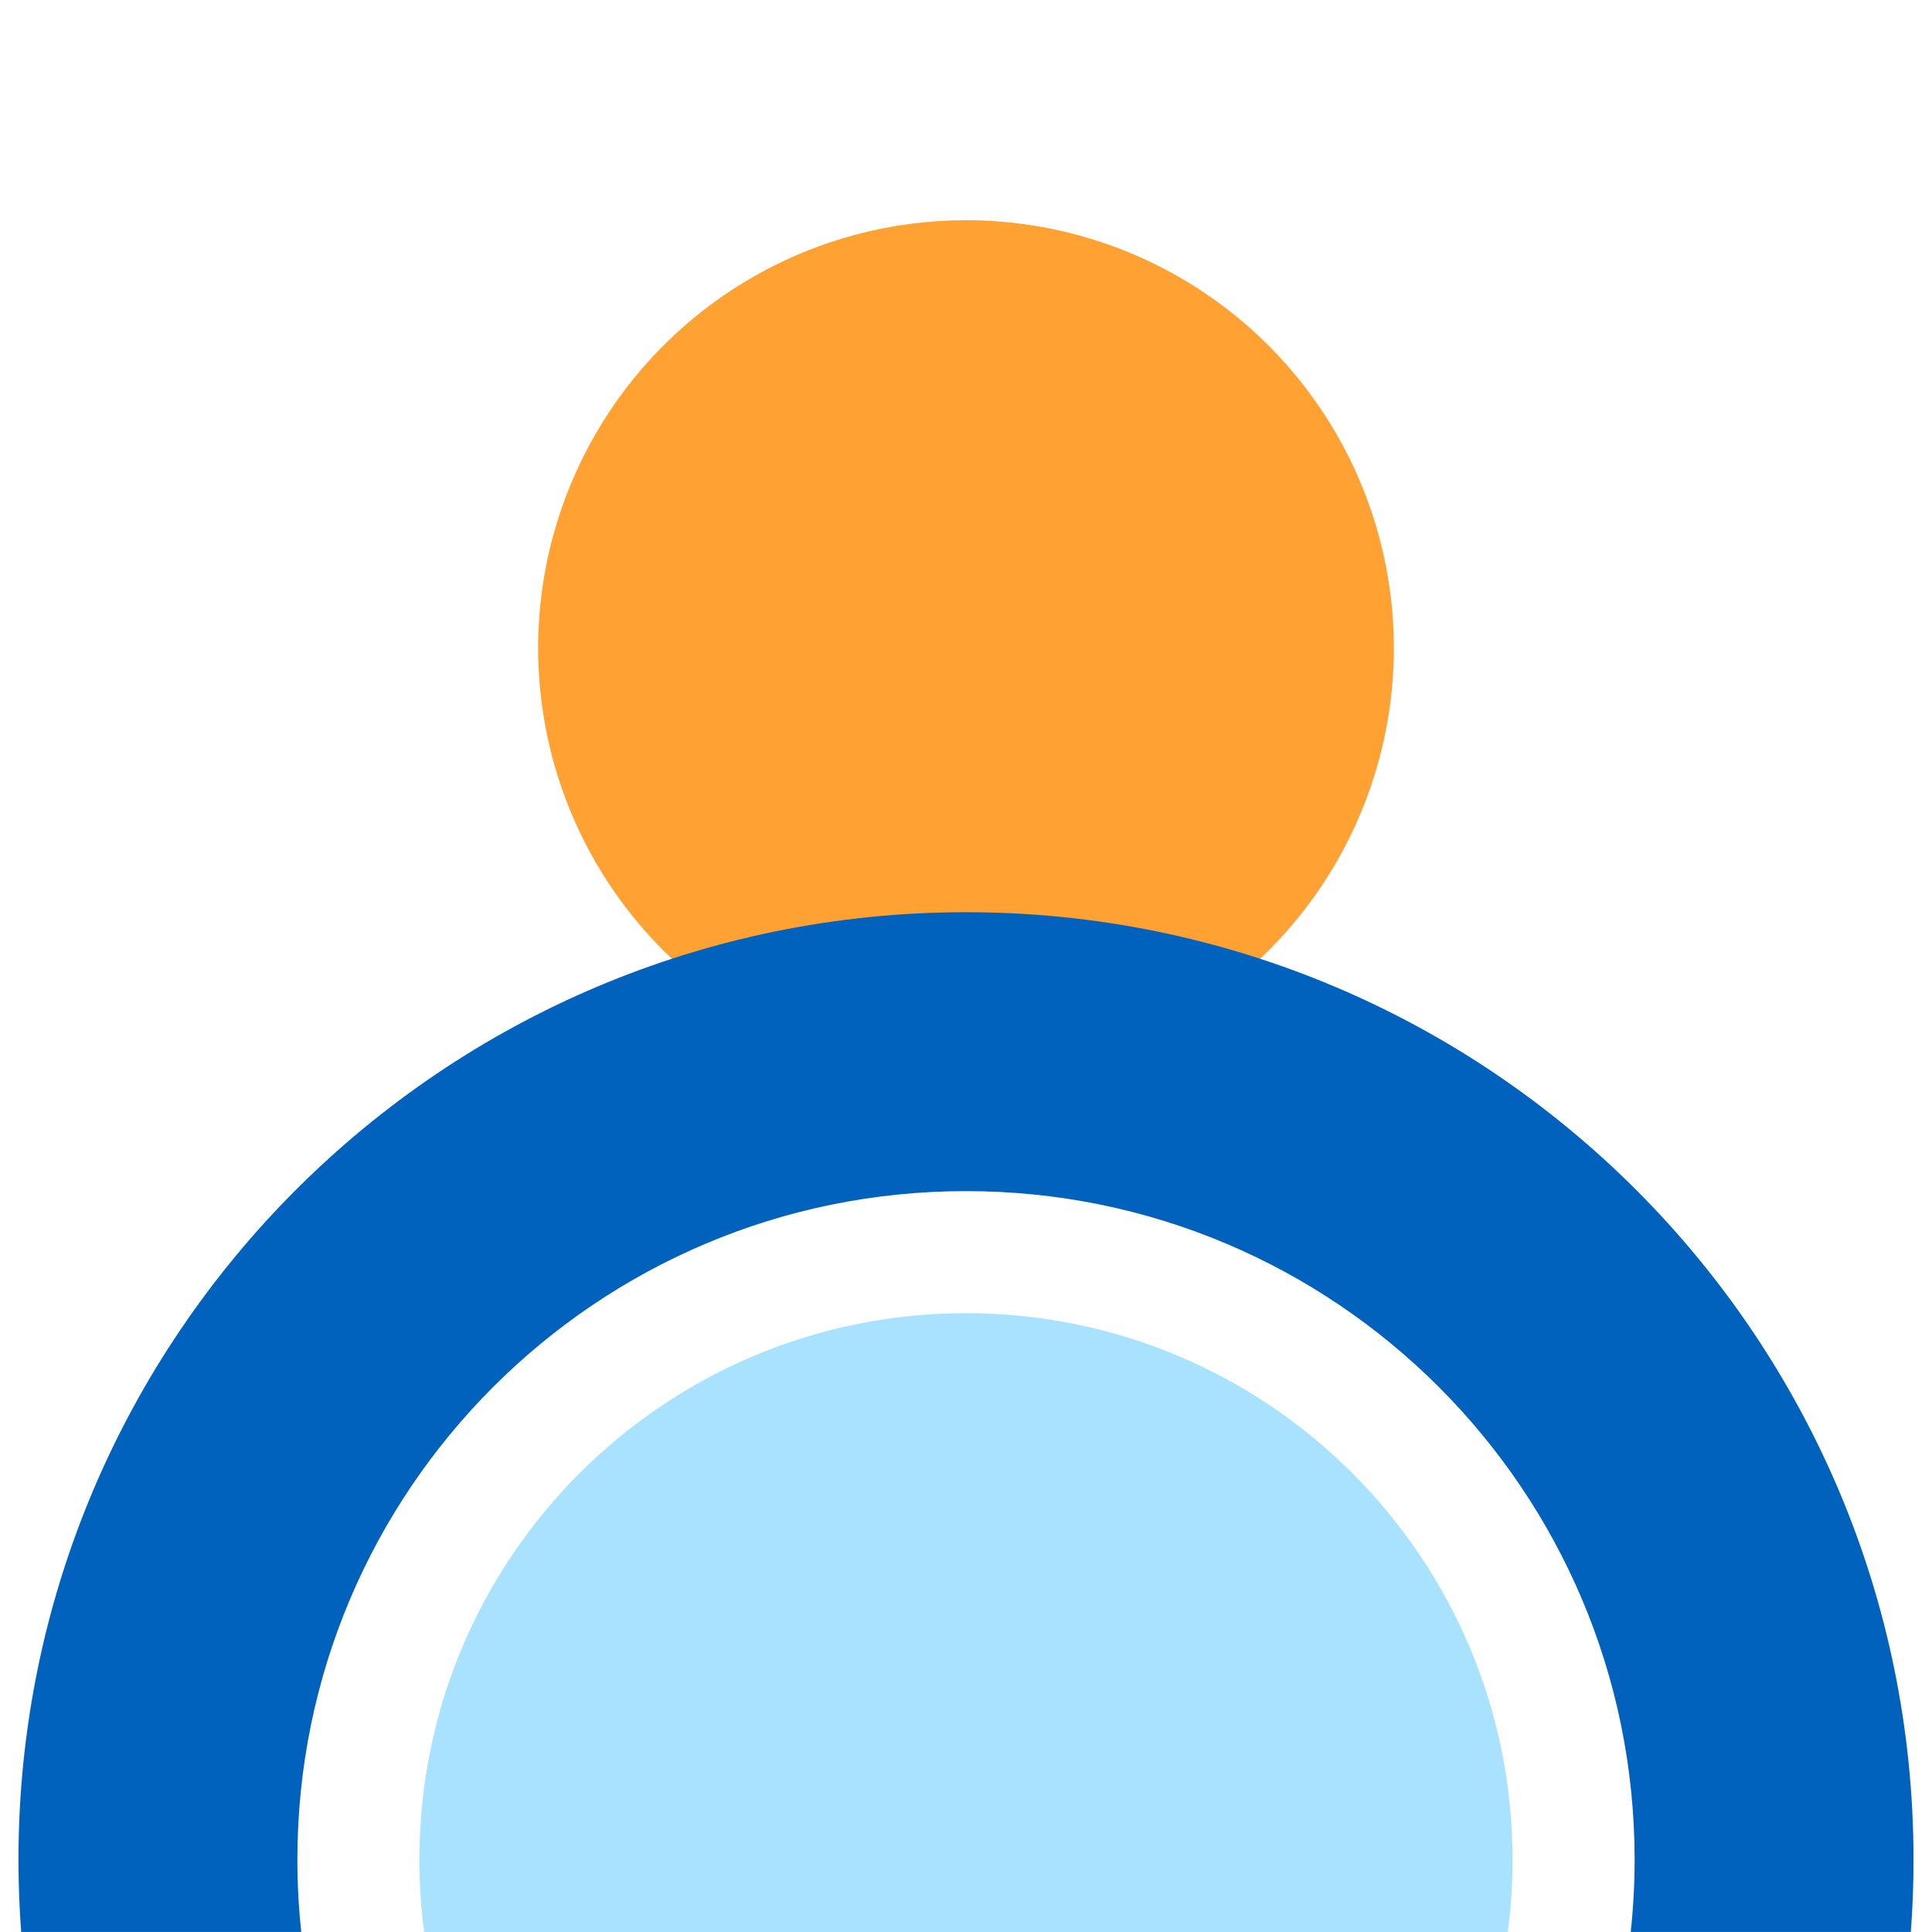
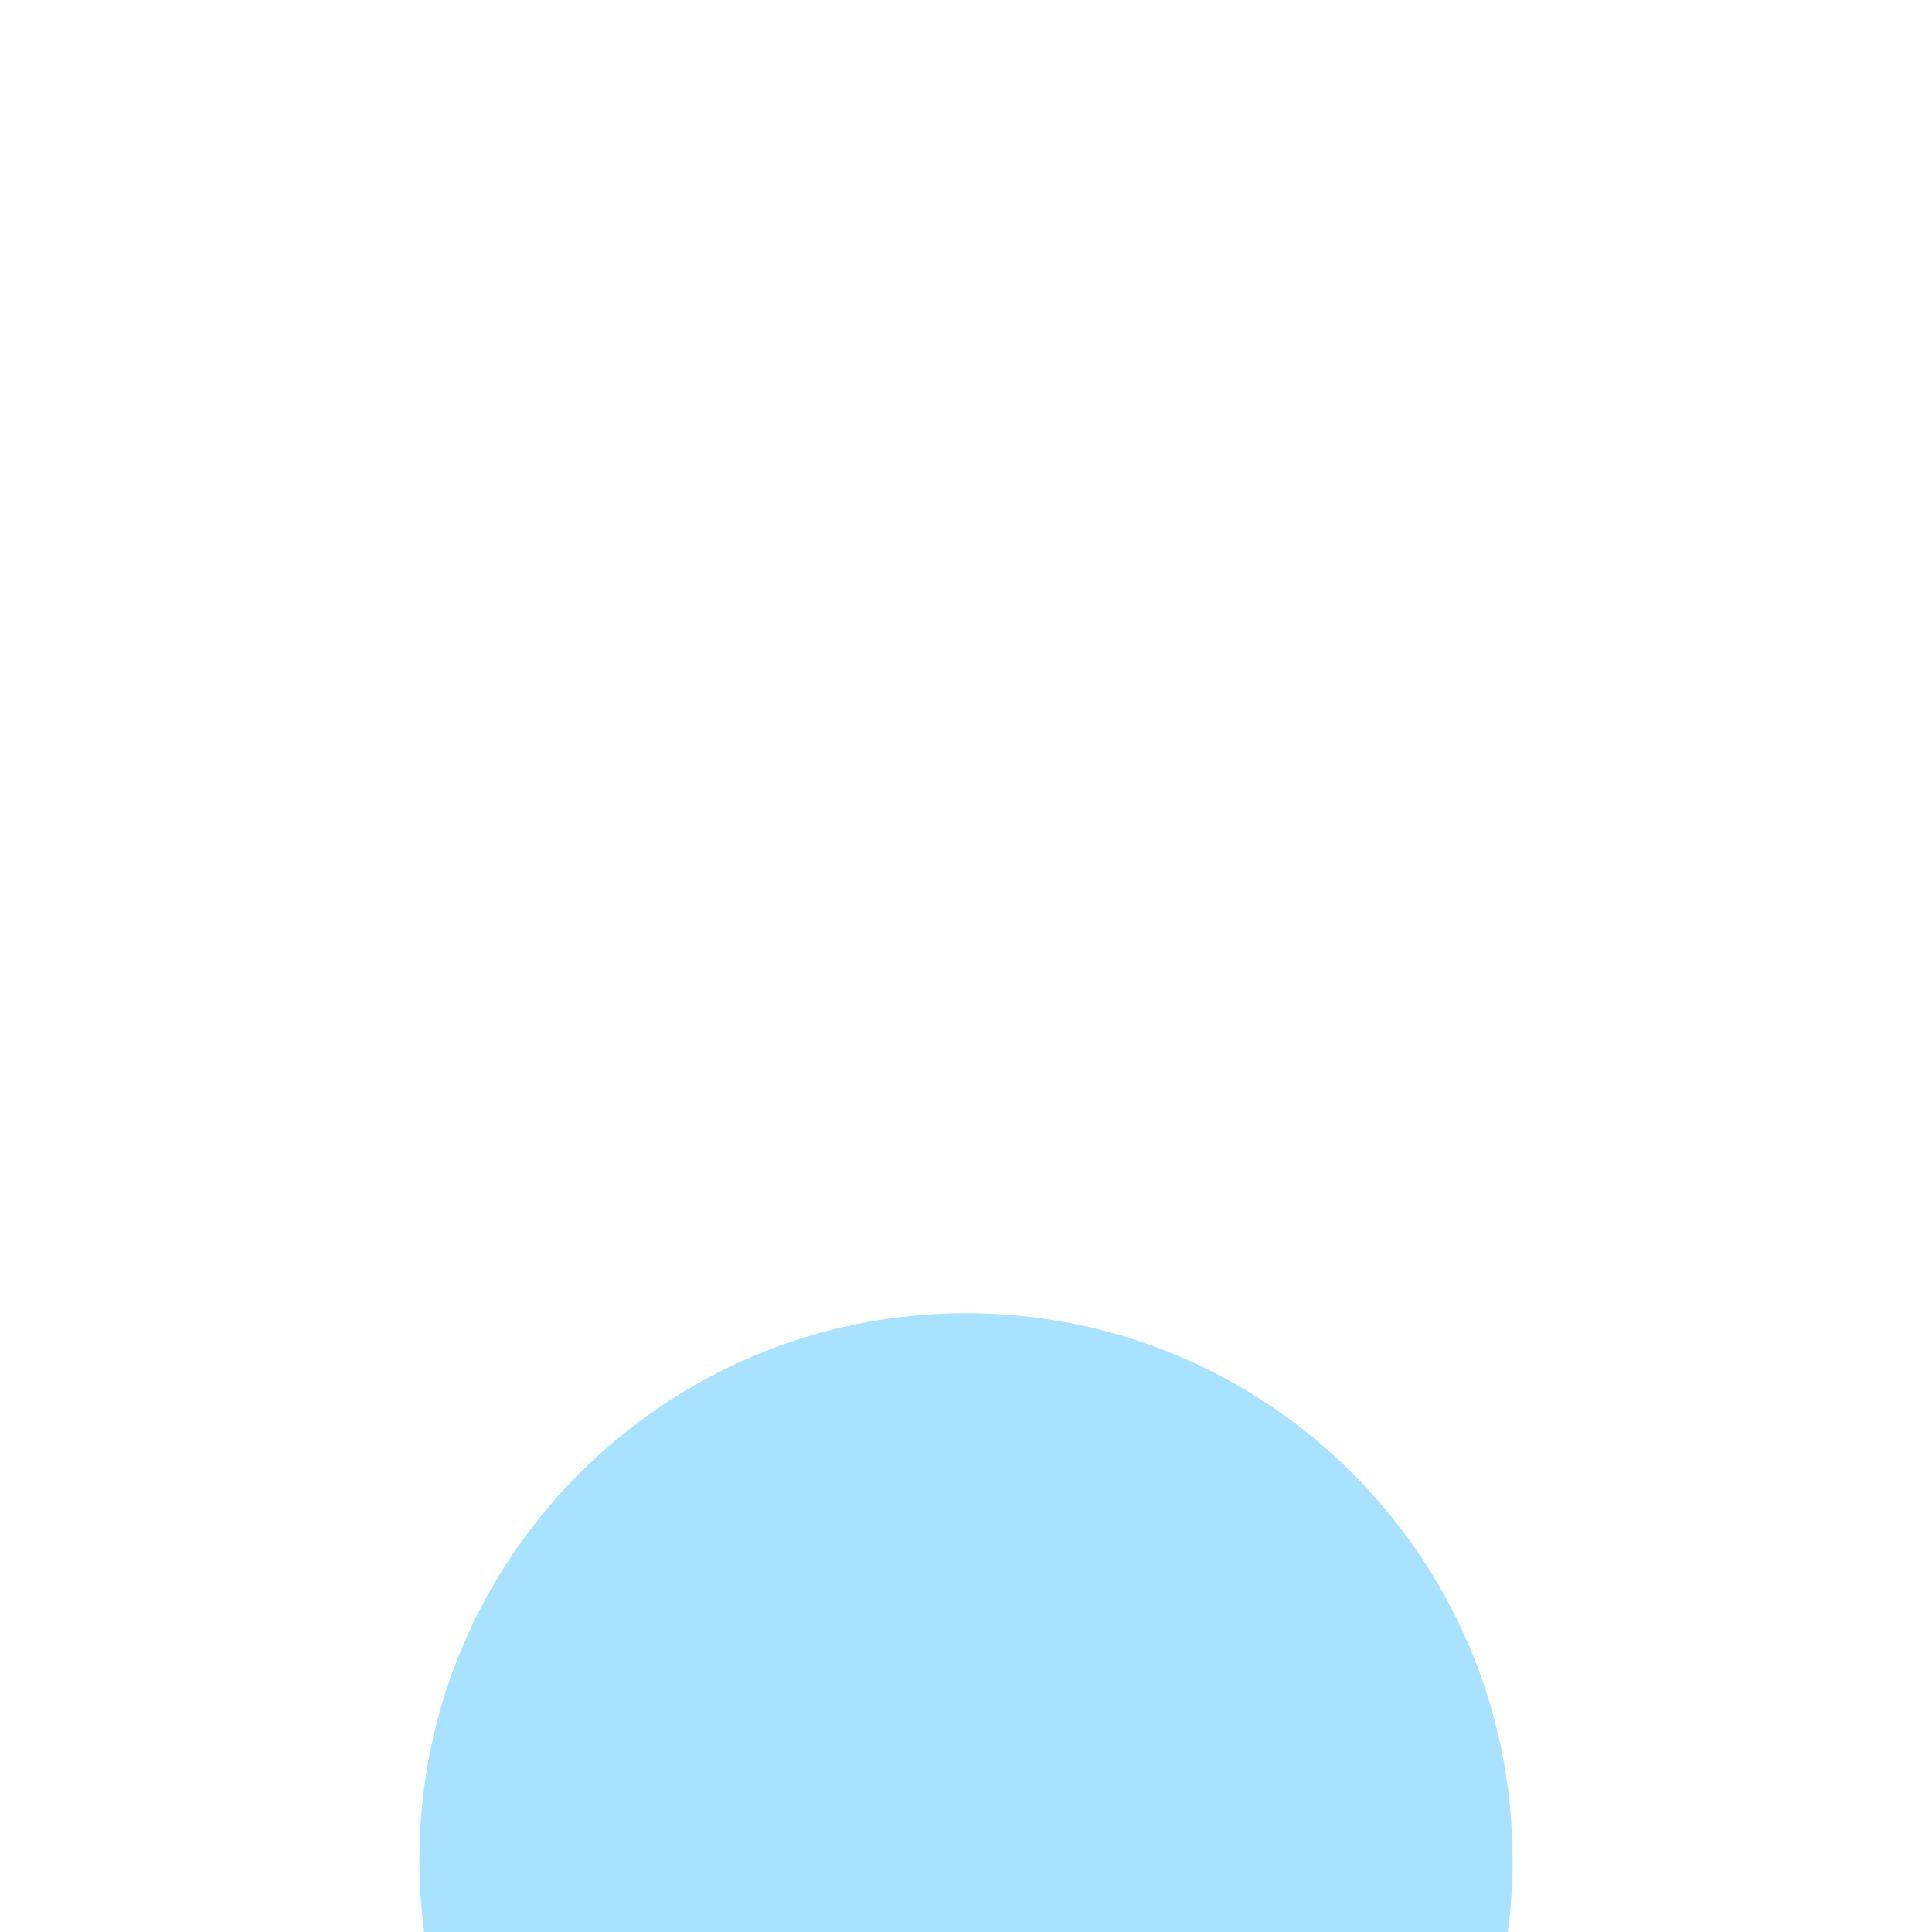
<svg xmlns="http://www.w3.org/2000/svg" viewBox="0 0 500 500">
  <defs>
    <style>
      .cls-1 {
        fill: #a9e2ff;
      }

      .cls-2 {
        isolation: isolate;
      }

      .cls-3 {
        fill: #0062bc;
      }

      .cls-4 {
        mix-blend-mode: multiply;
      }

      .cls-5 {
        fill: #ffa133;
      }
    </style>
  </defs>
  <g class="cls-2">
    <g id="Layer_1">
-       <circle class="cls-5" cx="250" cy="167.72" r="110.73" />
      <g class="cls-4">
-         <path class="cls-3" d="M250,236.08c-135.43,0-245.22,109.79-245.22,245.22,0,6.29.24,12.52.7,18.69h72.49c-.66-6.14-1.01-12.38-1.01-18.69,0-95.57,77.47-173.04,173.04-173.04s173.04,77.47,173.04,173.04c0,6.32-.35,12.55-1.01,18.69h72.49c.47-6.17.7-12.4.7-18.69,0-135.43-109.79-245.22-245.22-245.22Z" />
-       </g>
+         </g>
      <path class="cls-1" d="M250,339.85c-78.12,0-141.46,63.33-141.46,141.46,0,6.34.42,12.58,1.23,18.69h280.45c.81-6.12,1.23-12.36,1.23-18.69,0-78.12-63.33-141.46-141.46-141.46Z" />
    </g>
  </g>
</svg>